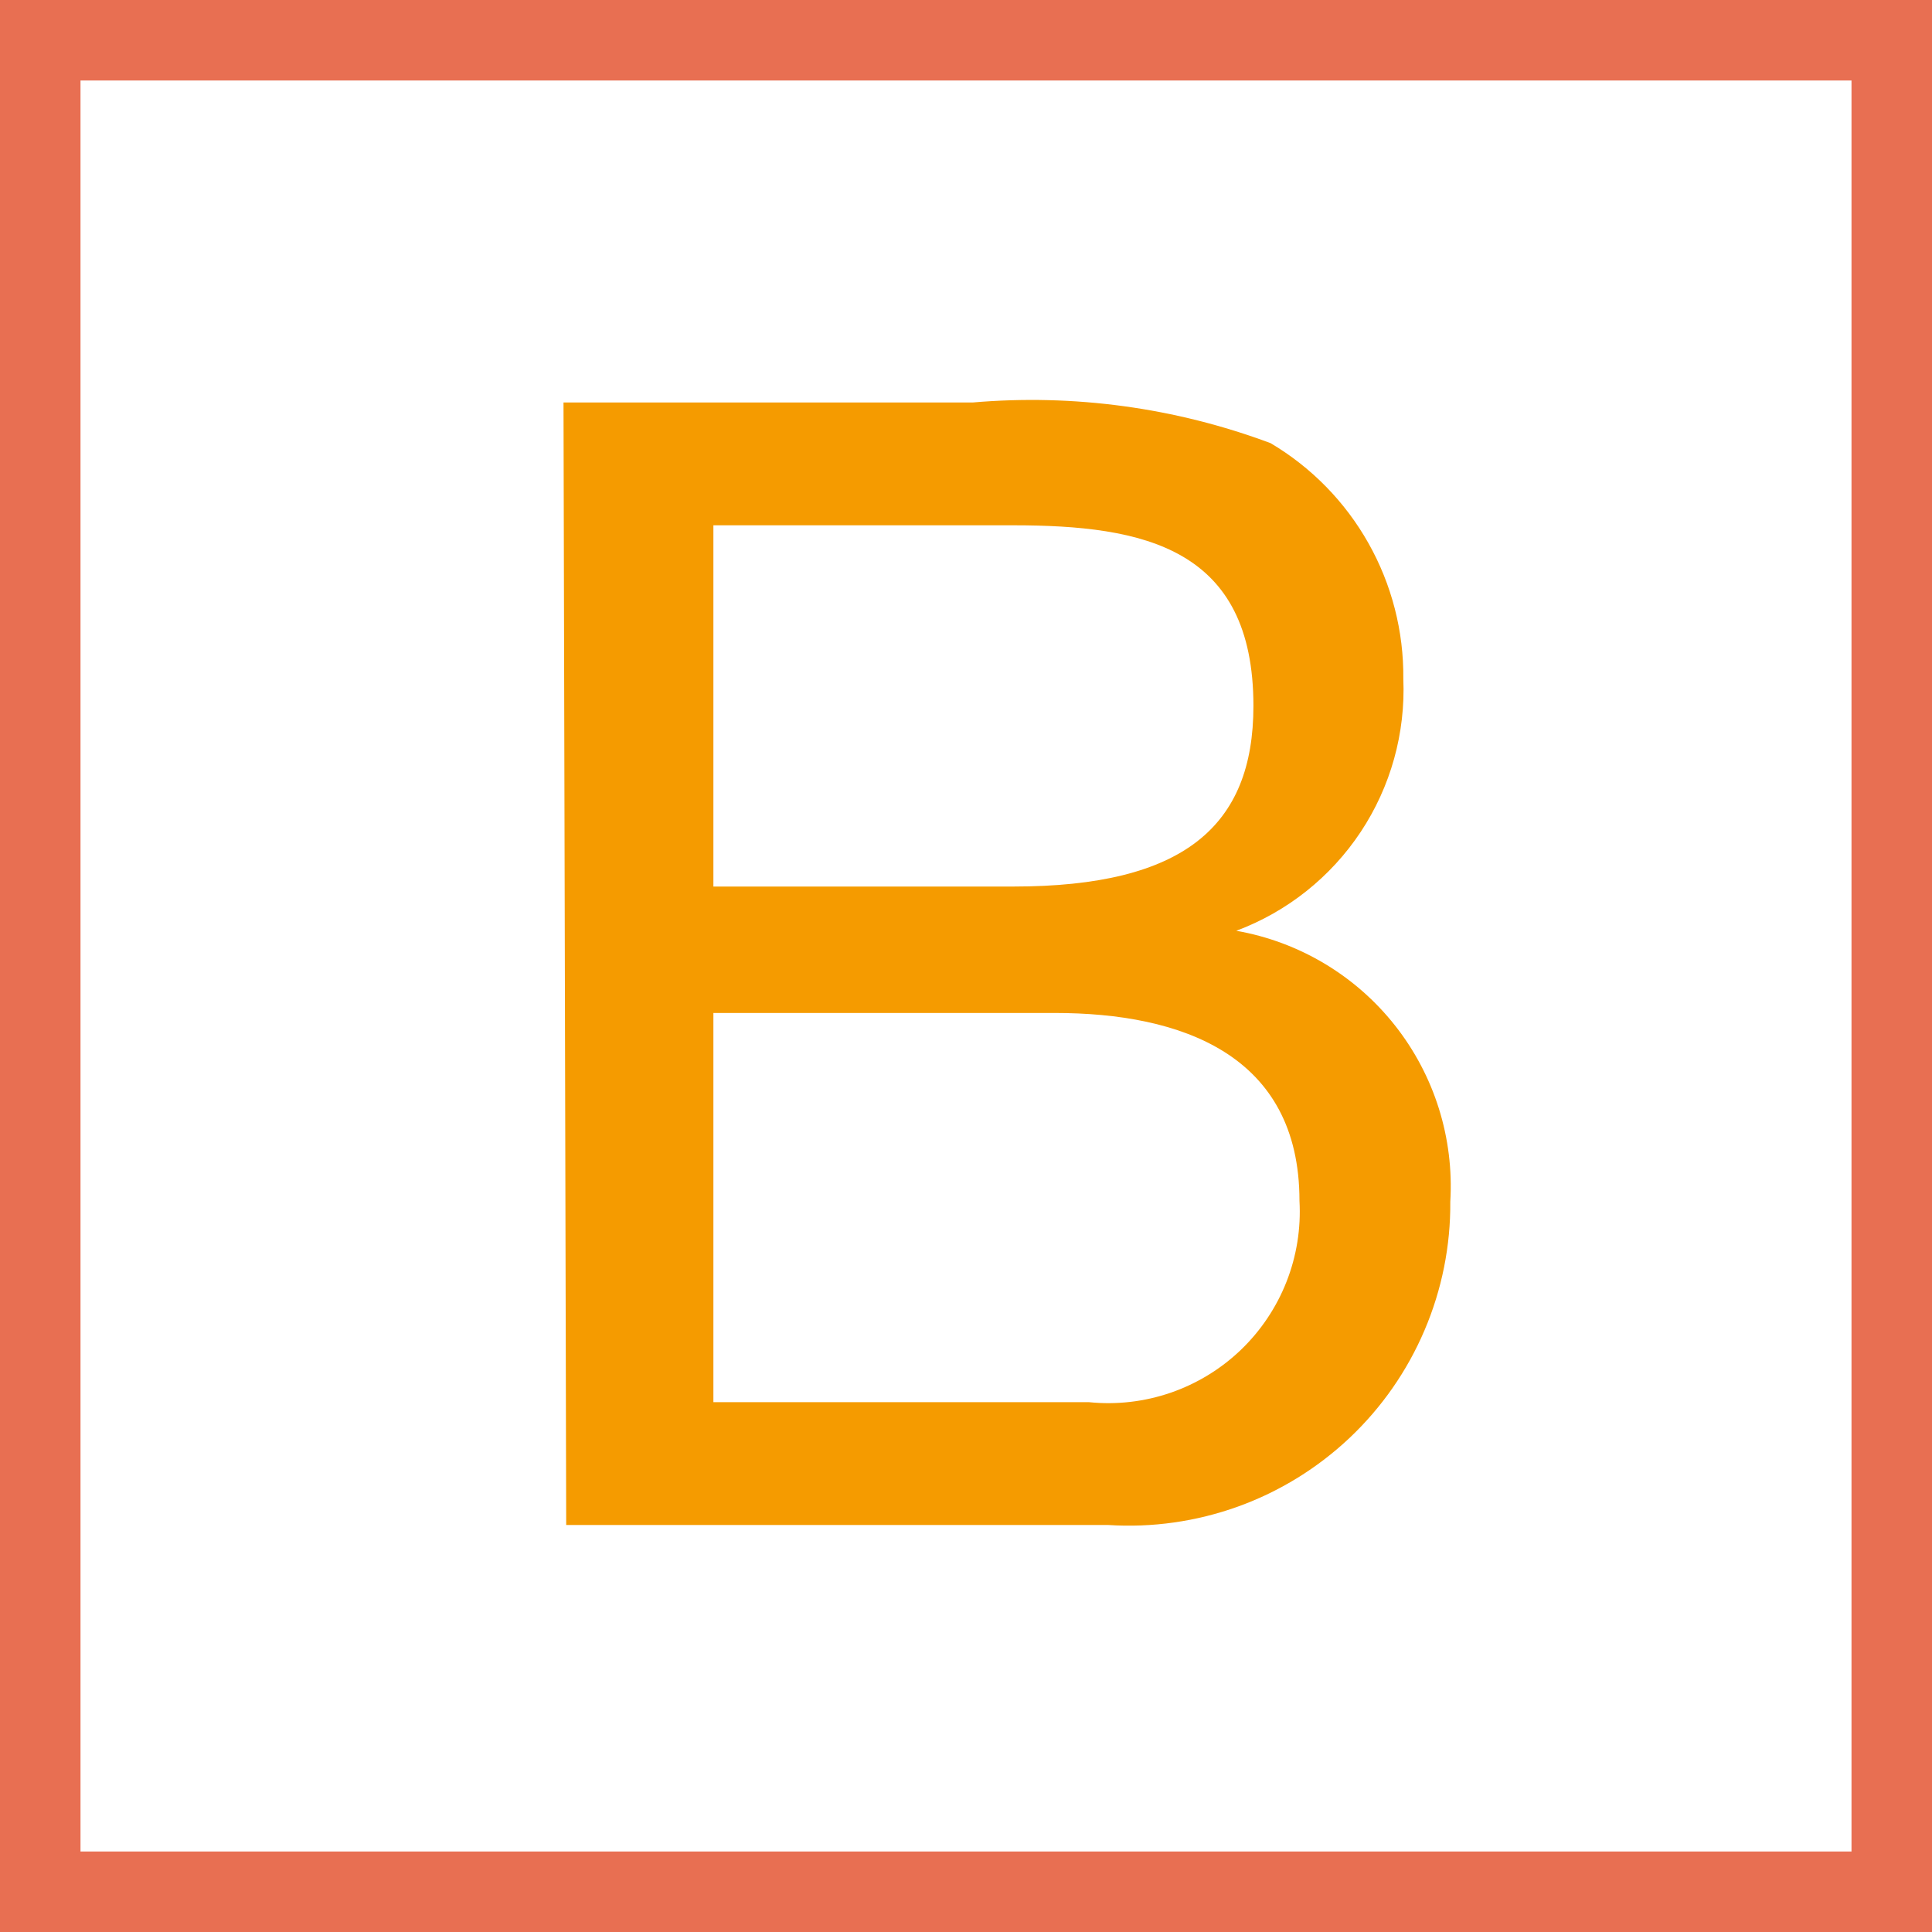
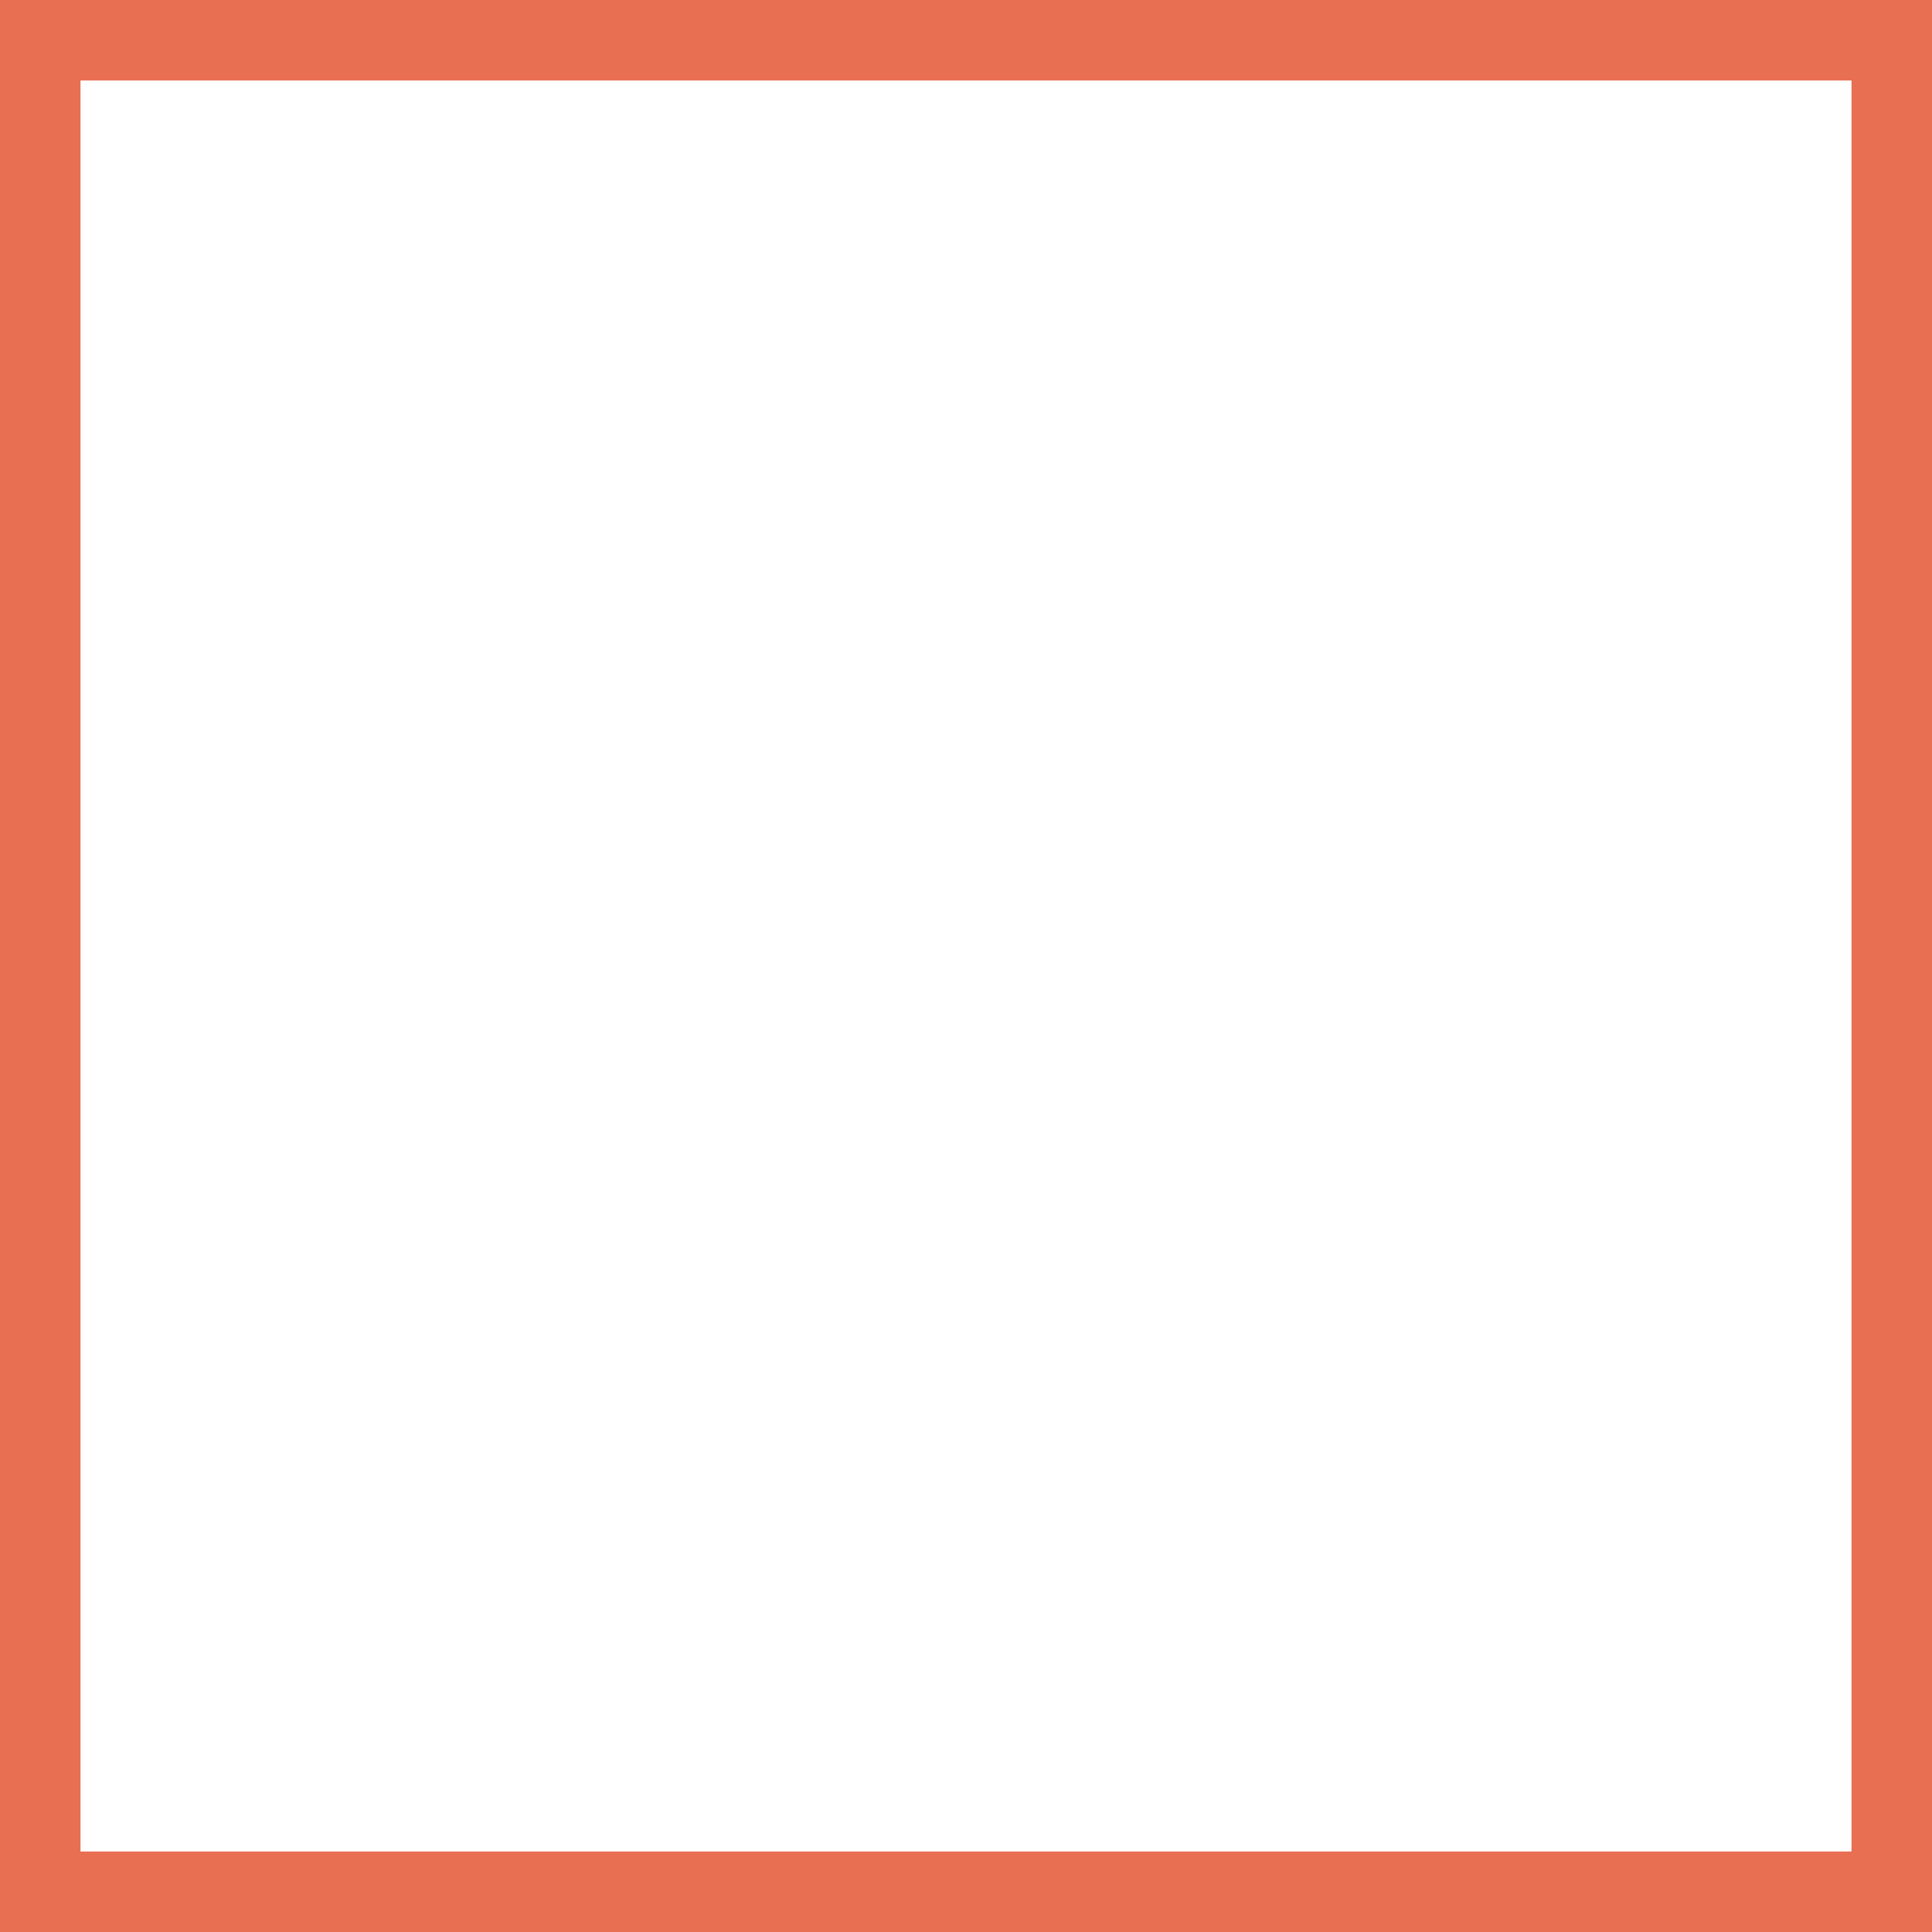
<svg xmlns="http://www.w3.org/2000/svg" width="48" height="48" viewBox="0 0 48 48" fill="none">
  <rect x="0" y="0" width="48" height="48" fill="#333333" stroke="none" />
  <path d="M1 1H47V47H1V1Z" fill="white" stroke="#E86F52" stroke-width="2" />
-   <path d="M14 10H24.163C26.676 9.782 29.205 10.127 31.567 11.01C32.582 11.611 33.421 12.469 33.999 13.496C34.578 14.524 34.877 15.686 34.865 16.865C34.922 18.213 34.551 19.545 33.806 20.669C33.06 21.793 31.979 22.653 30.715 23.125V23.125C32.273 23.398 33.677 24.235 34.657 25.476C35.638 26.718 36.127 28.277 36.032 29.856C36.041 30.953 35.823 32.041 35.392 33.05C34.962 34.06 34.328 34.97 33.53 35.724C32.732 36.477 31.787 37.059 30.755 37.431C29.722 37.803 28.624 37.959 27.529 37.888H14.067L14 10ZM17.724 22.026H25.173C29.413 22.026 31.141 20.523 31.141 17.538C31.141 13.612 28.426 13.051 25.173 13.051H17.724V22.026ZM17.724 34.837H27.058C27.742 34.906 28.433 34.826 29.084 34.602C29.734 34.378 30.328 34.016 30.825 33.541C31.322 33.065 31.71 32.487 31.962 31.847C32.214 31.207 32.324 30.52 32.285 29.833C32.285 26.199 29.346 25.167 26.205 25.167H17.724V34.837Z" fill="#F59B00" />
</svg>